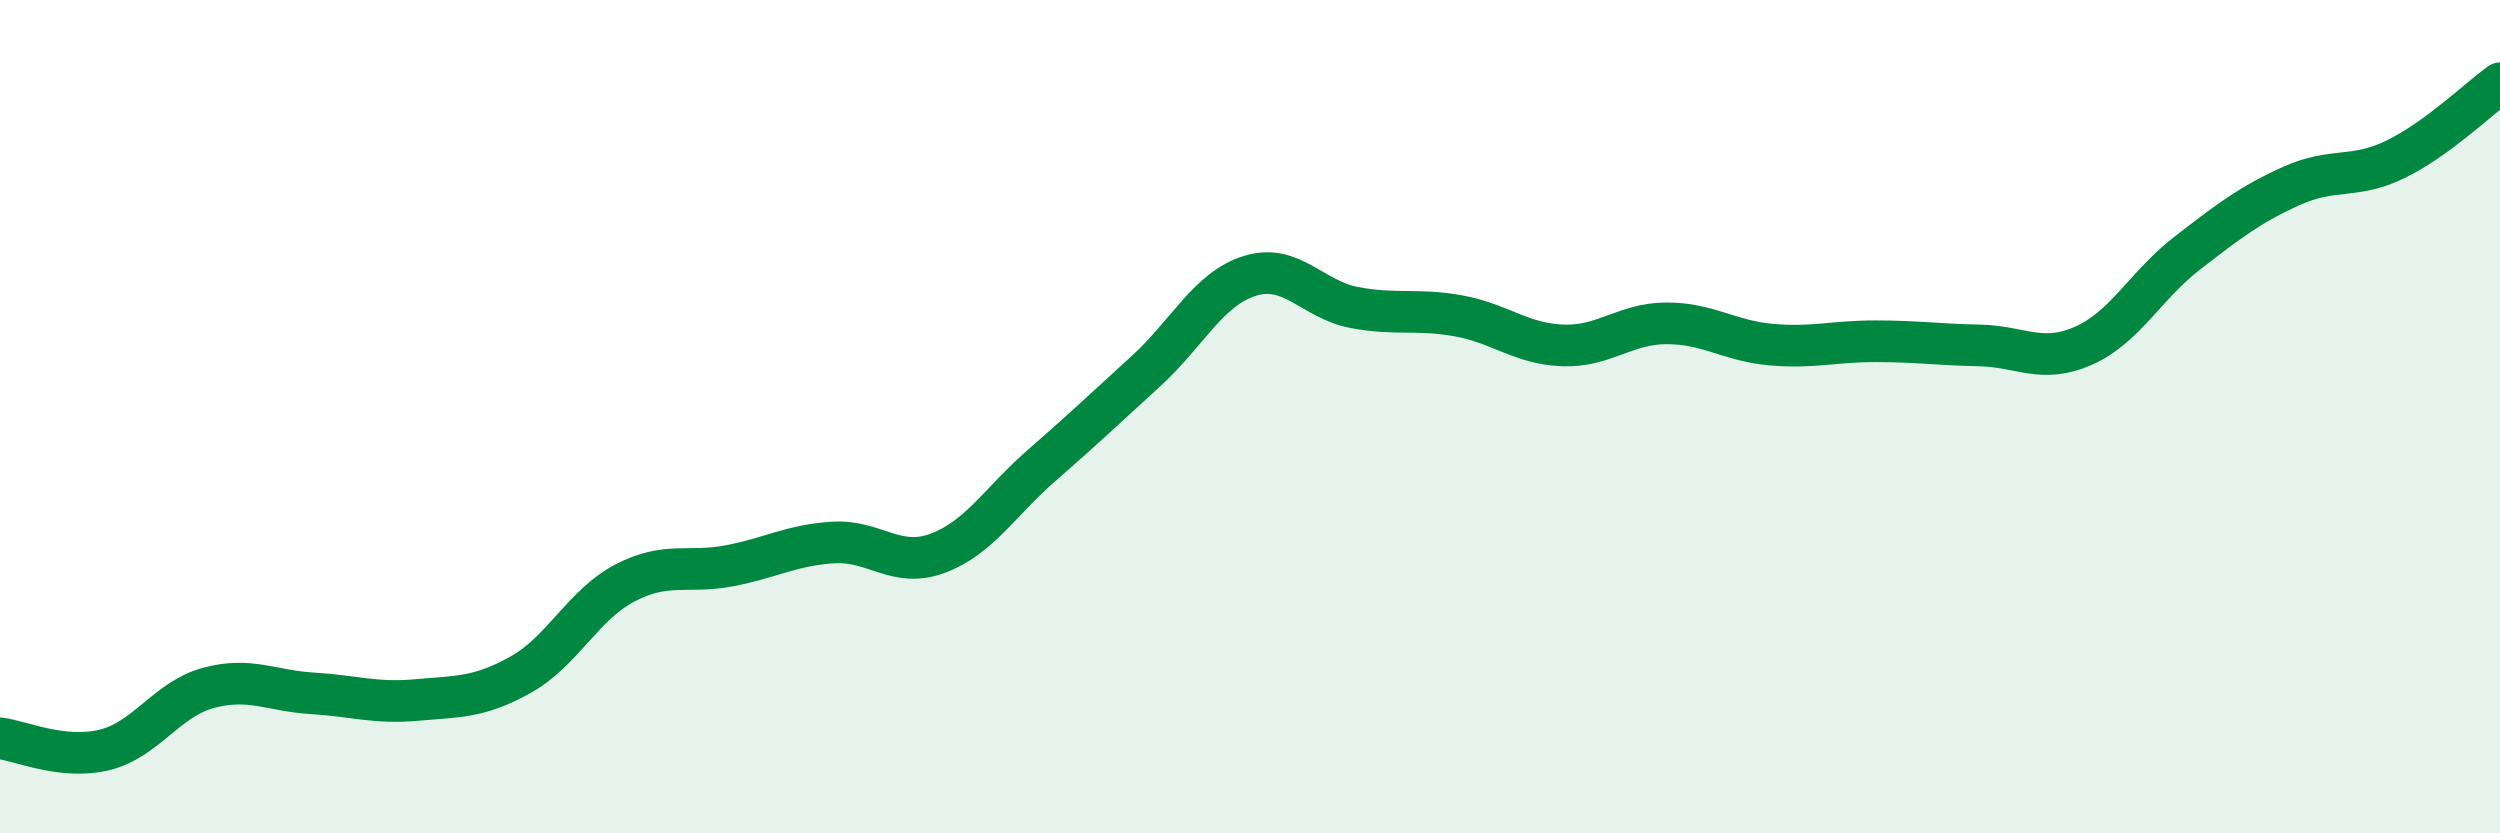
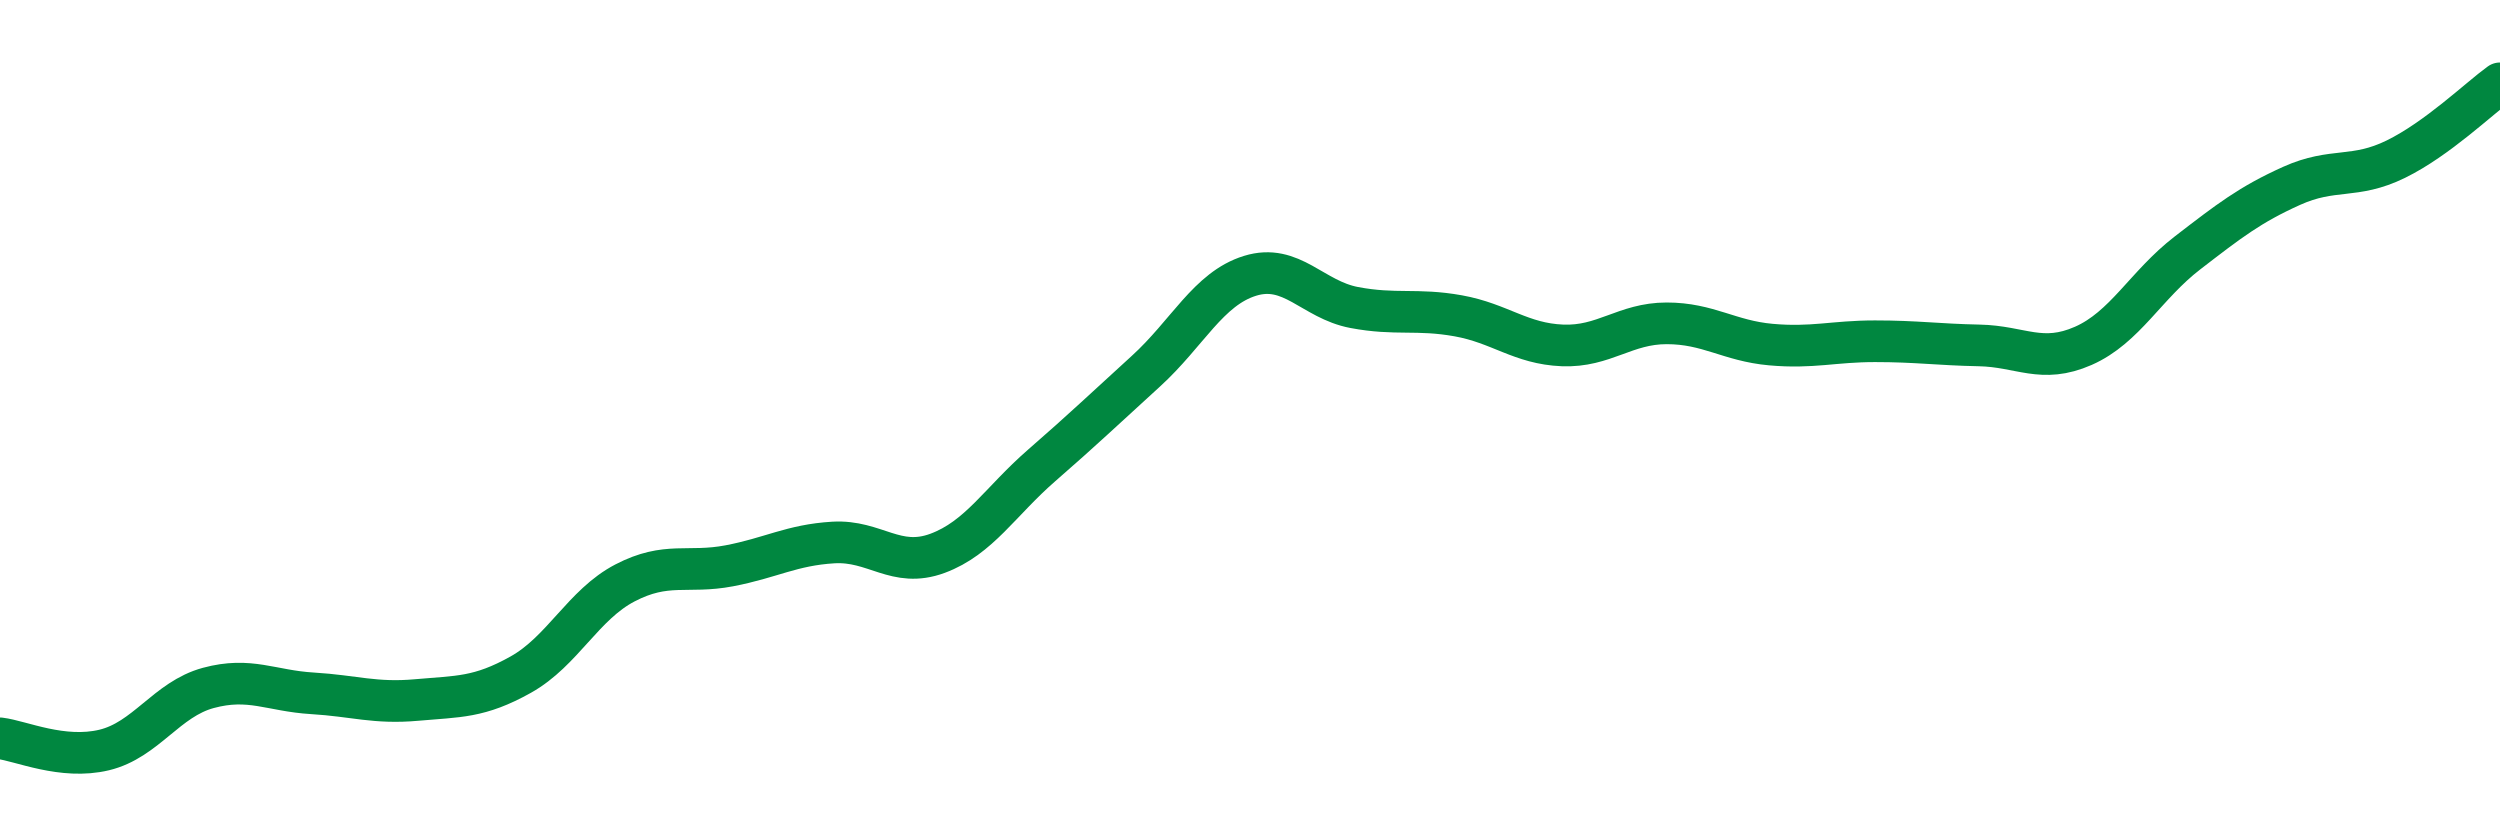
<svg xmlns="http://www.w3.org/2000/svg" width="60" height="20" viewBox="0 0 60 20">
-   <path d="M 0,17.72 C 0.5,17.78 1.5,18.24 2.5,18 C 3.5,17.76 4,16.78 5,16.51 C 6,16.24 6.5,16.58 7.5,16.64 C 8.5,16.7 9,16.89 10,16.8 C 11,16.71 11.5,16.75 12.5,16.19 C 13.5,15.63 14,14.51 15,13.99 C 16,13.47 16.5,13.77 17.5,13.58 C 18.5,13.39 19,13.08 20,13.02 C 21,12.96 21.5,13.65 22.5,13.28 C 23.5,12.91 24,12.04 25,11.17 C 26,10.3 26.5,9.82 27.5,8.91 C 28.5,8 29,6.93 30,6.62 C 31,6.31 31.5,7.19 32.5,7.38 C 33.5,7.57 34,7.4 35,7.58 C 36,7.76 36.5,8.25 37.5,8.29 C 38.5,8.33 39,7.76 40,7.76 C 41,7.76 41.5,8.18 42.5,8.27 C 43.5,8.36 44,8.19 45,8.19 C 46,8.19 46.5,8.27 47.5,8.29 C 48.5,8.31 49,8.74 50,8.3 C 51,7.86 51.5,6.84 52.5,6.07 C 53.5,5.3 54,4.91 55,4.46 C 56,4.01 56.5,4.31 57.5,3.82 C 58.5,3.33 59.5,2.36 60,2L60 20L0 20Z" fill="#008740" opacity="0.1" stroke-linecap="round" stroke-linejoin="round" />
  <path d="M 0,17.72 C 0.5,17.78 1.5,18.24 2.5,18 C 3.5,17.76 4,16.78 5,16.51 C 6,16.24 6.5,16.58 7.5,16.64 C 8.5,16.7 9,16.89 10,16.8 C 11,16.71 11.5,16.75 12.5,16.19 C 13.5,15.63 14,14.51 15,13.99 C 16,13.47 16.5,13.77 17.5,13.58 C 18.5,13.39 19,13.08 20,13.02 C 21,12.96 21.5,13.65 22.5,13.28 C 23.5,12.91 24,12.04 25,11.17 C 26,10.3 26.5,9.82 27.5,8.91 C 28.5,8 29,6.93 30,6.62 C 31,6.31 31.5,7.19 32.5,7.38 C 33.5,7.57 34,7.4 35,7.58 C 36,7.76 36.5,8.25 37.5,8.29 C 38.5,8.33 39,7.76 40,7.76 C 41,7.76 41.5,8.18 42.5,8.27 C 43.5,8.36 44,8.19 45,8.19 C 46,8.19 46.5,8.27 47.5,8.29 C 48.5,8.31 49,8.74 50,8.3 C 51,7.86 51.5,6.84 52.5,6.07 C 53.5,5.3 54,4.91 55,4.46 C 56,4.01 56.5,4.31 57.5,3.82 C 58.5,3.33 59.5,2.36 60,2" stroke="#008740" stroke-width="1" fill="none" stroke-linecap="round" stroke-linejoin="round" />
</svg>